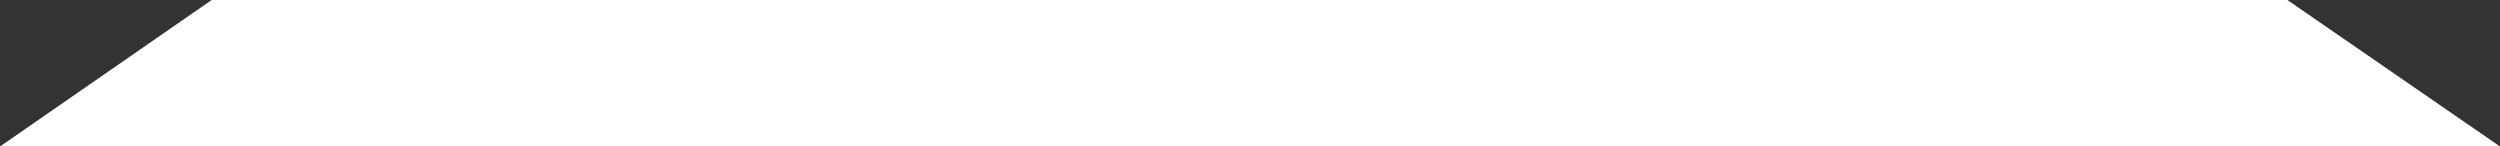
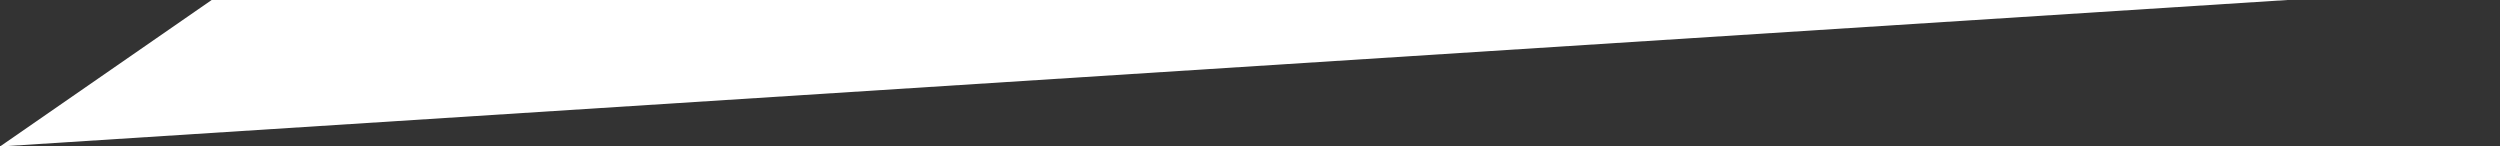
<svg xmlns="http://www.w3.org/2000/svg" width="1280" height="75" viewBox="0 0 1280 75" fill="none">
  <rect x="0" y="0" width="1280" height="75" fill="#333333" stroke="none" />
-   <path d="M108.373 0L0 75H1280L1171.13 0H108.373Z" fill="white" />
+   <path d="M108.373 0L0 75L1171.13 0H108.373Z" fill="white" />
</svg>